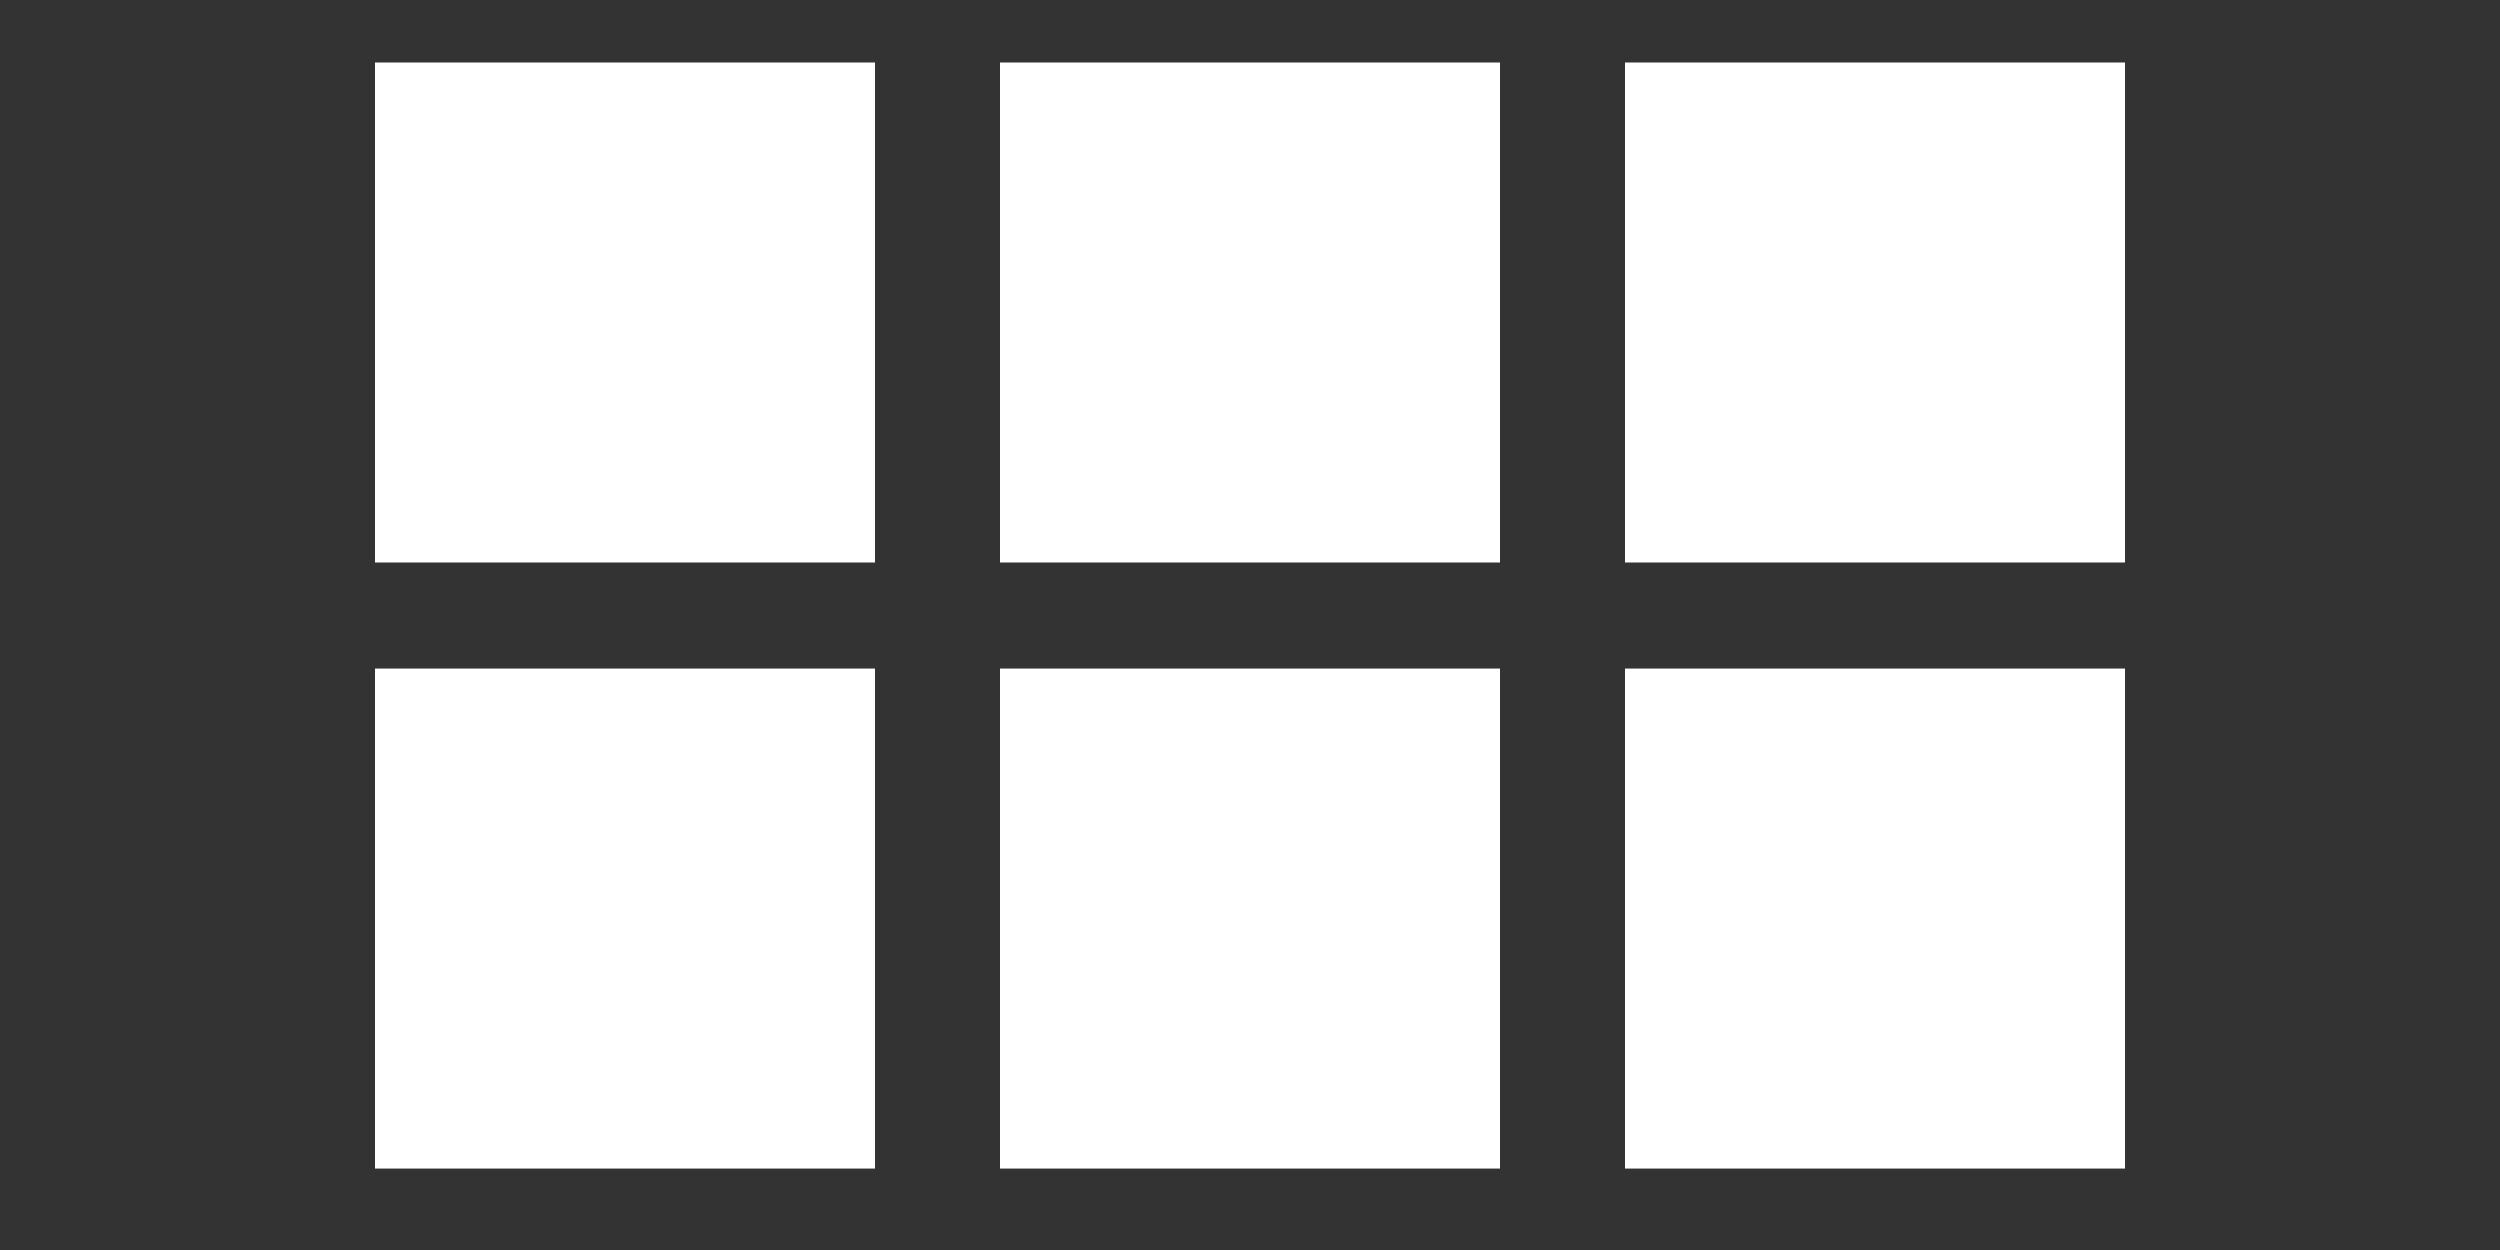
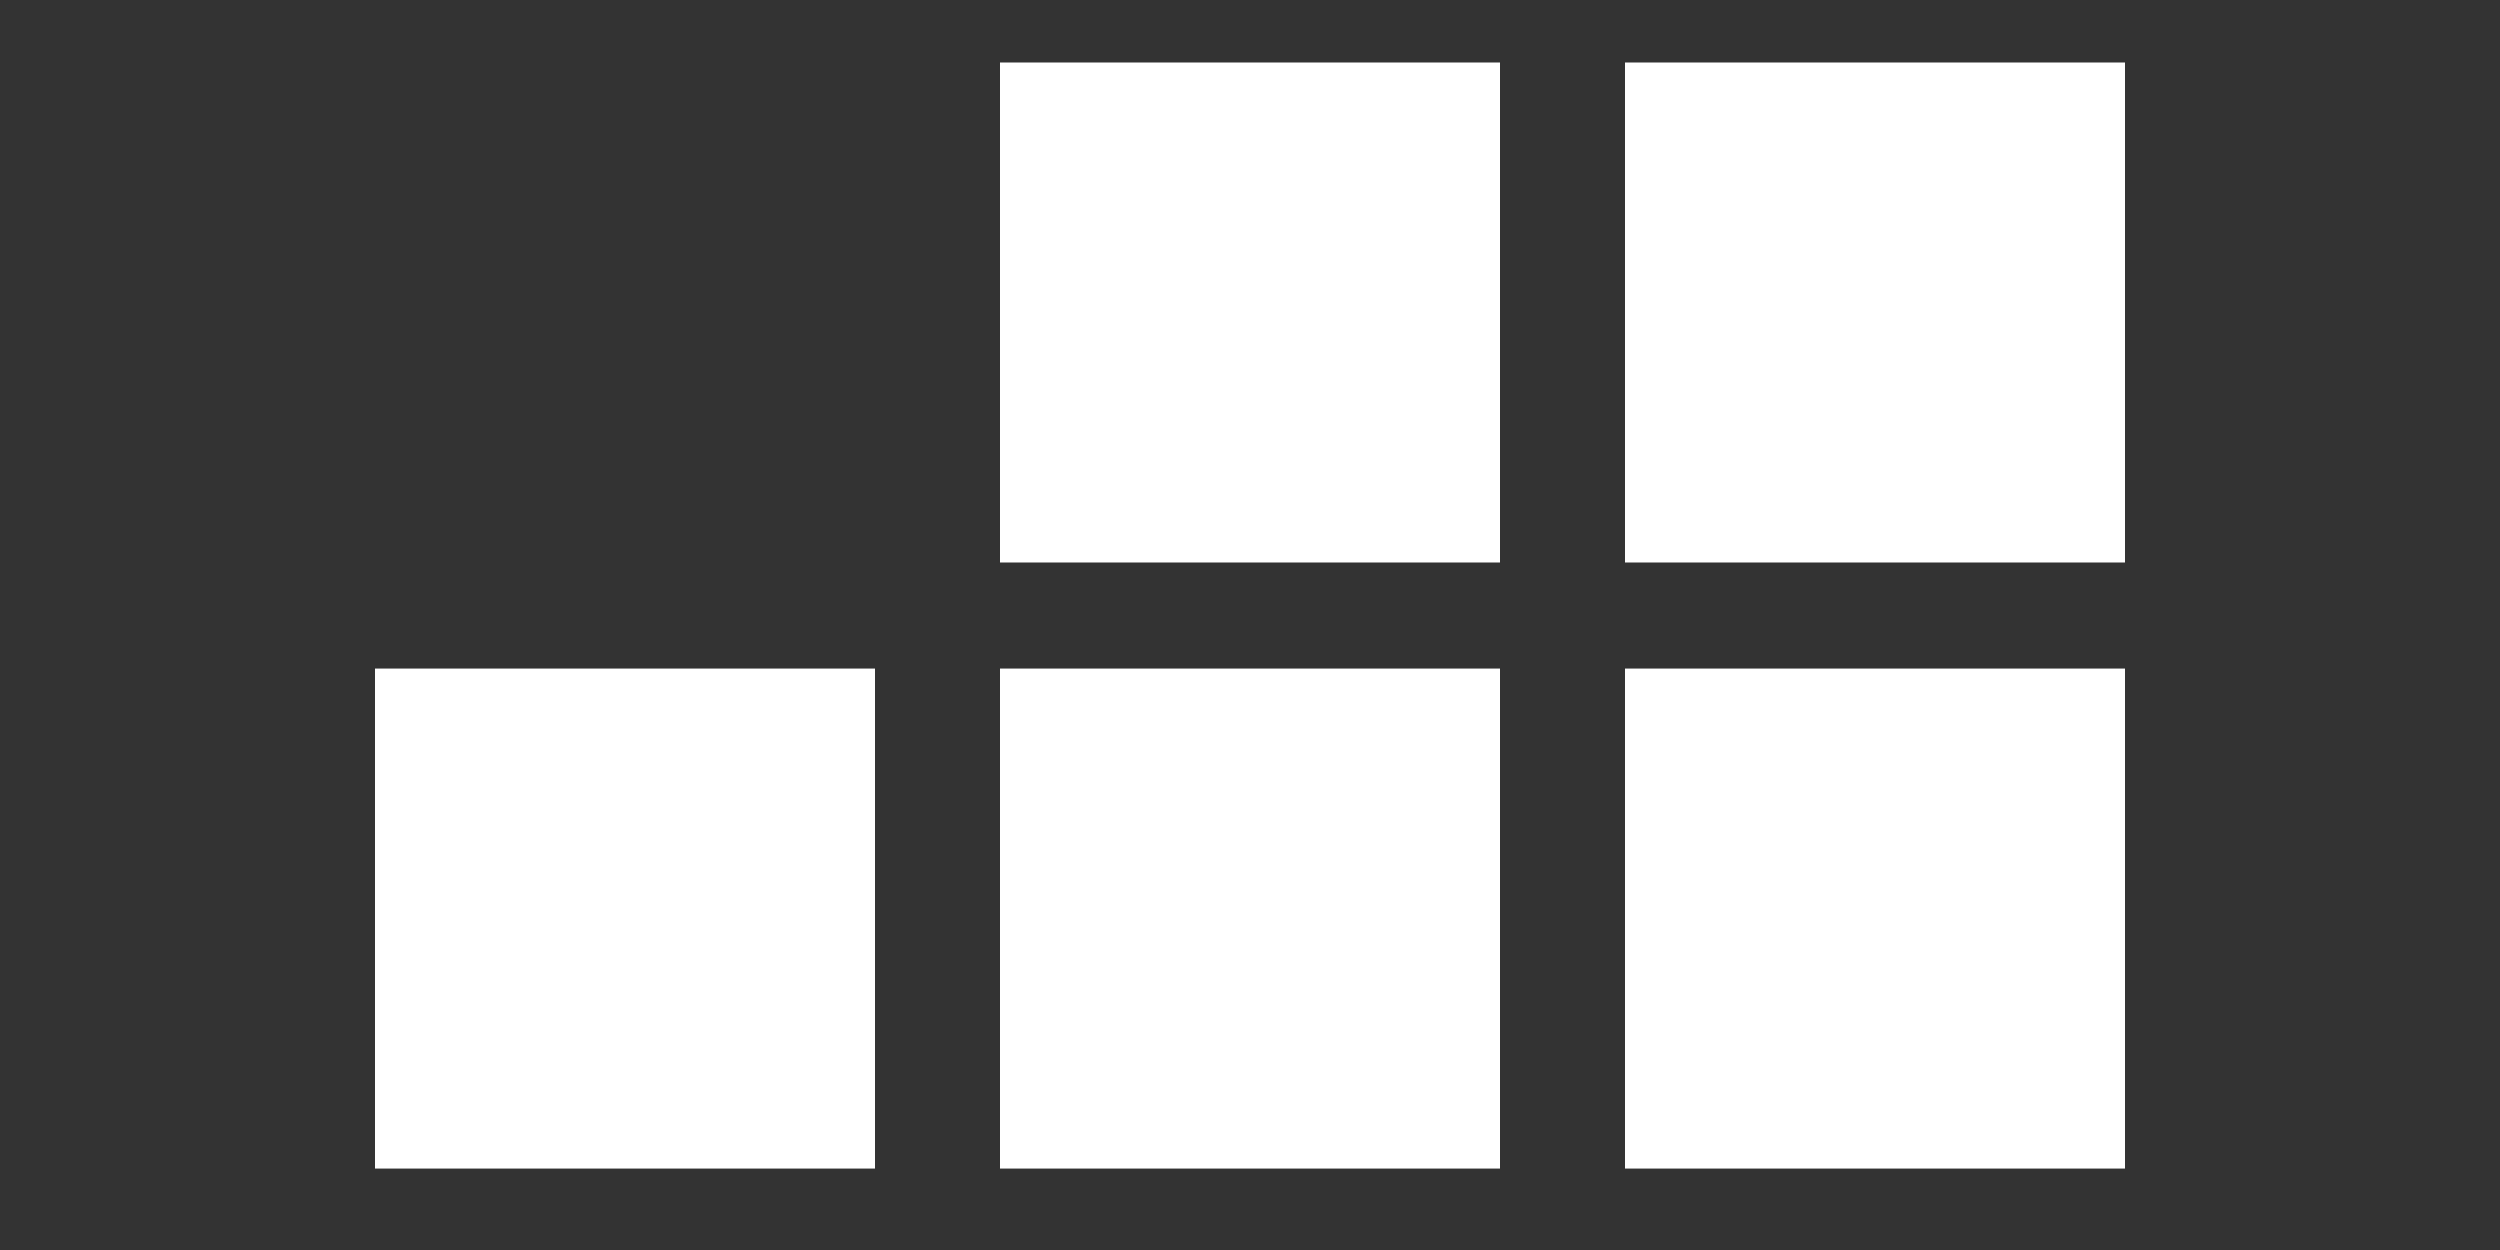
<svg xmlns="http://www.w3.org/2000/svg" xmlns:ns1="http://www.inkscape.org/namespaces/inkscape" xmlns:ns2="http://sodipodi.sourceforge.net/DTD/sodipodi-0.dtd" width="40" height="20" id="svg2" version="1.1" ns1:version="0.48.5 r10040" ns2:docname="arrow_up.svg">
  <rect width="100%" height="100%" fill="#333333" stroke="none" />
  <defs id="defs4" />
  <ns2:namedview id="base" pagecolor="#ffffff" bordercolor="#666666" borderopacity="1.0" ns1:pageopacity="0.0" ns1:pageshadow="2" ns1:zoom="16" ns1:cx="31.478359" ns1:cy="5.3234046" ns1:document-units="px" ns1:current-layer="layer1" showgrid="false" ns1:window-width="1920" ns1:window-height="1137" ns1:window-x="1912" ns1:window-y="-8" ns1:window-maximized="1" />
  <g ns1:label="Layer 1" ns1:groupmode="layer" id="layer1" transform="translate(0,-1032.362)">
    <path style="fill:#000000" d="" id="path2998" ns1:connector-curvature="0" />
    <path style="fill:#000000" d="" id="path2996" ns1:connector-curvature="0" />
-     <rect style="fill:#ffffff;fill-opacity:1;stroke:none" id="rect3797" width="8" height="8" x="6" y="1033.362" />
    <rect style="fill:#ffffff;fill-opacity:1;stroke:none" id="rect3797-0" width="8" height="8" x="16" y="1033.362" />
    <rect style="fill:#ffffff;fill-opacity:1;stroke:none" id="rect3797-0-9" width="8" height="8" x="26" y="1033.362" />
    <rect style="fill:#ffffff;fill-opacity:1;stroke:none" id="rect3797-4" width="8" height="8" x="6" y="1043.059" />
    <rect style="fill:#ffffff;fill-opacity:1;stroke:none" id="rect3797-0-7" width="8" height="8" x="16" y="1043.059" />
    <rect style="fill:#ffffff;fill-opacity:1;stroke:none" id="rect3797-0-9-2" width="8" height="8" x="26" y="1043.059" />
  </g>
</svg>